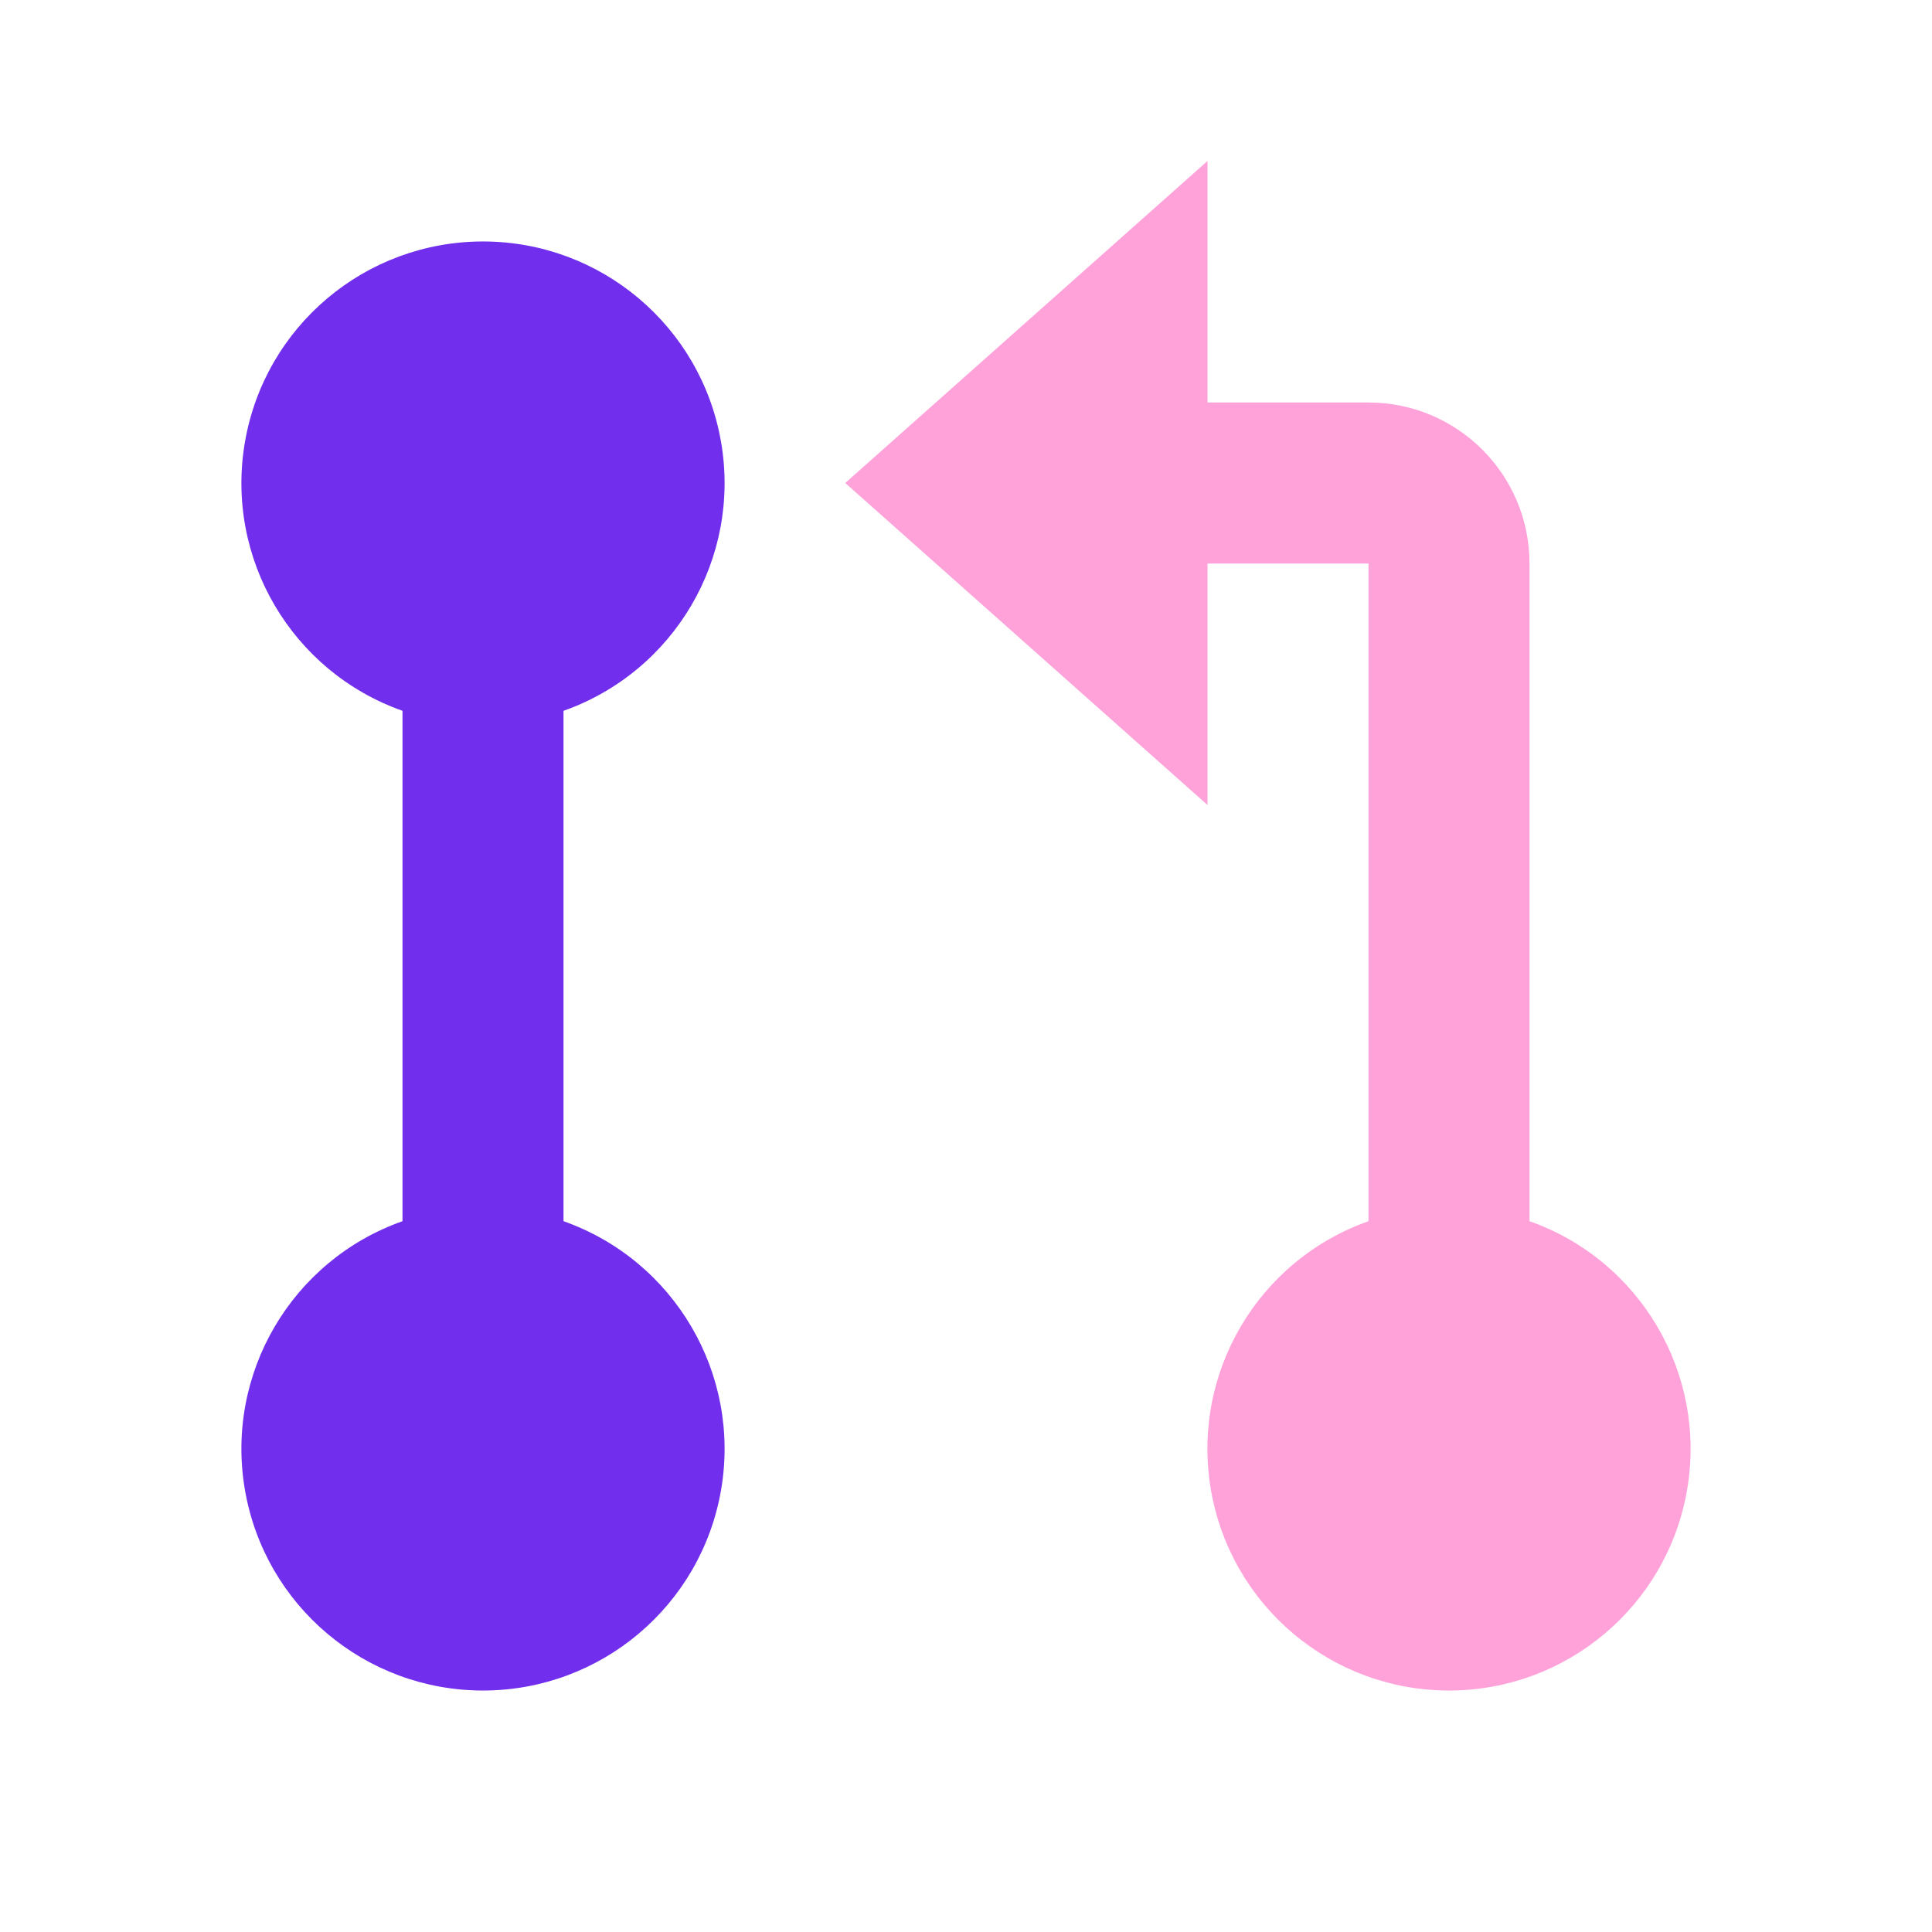
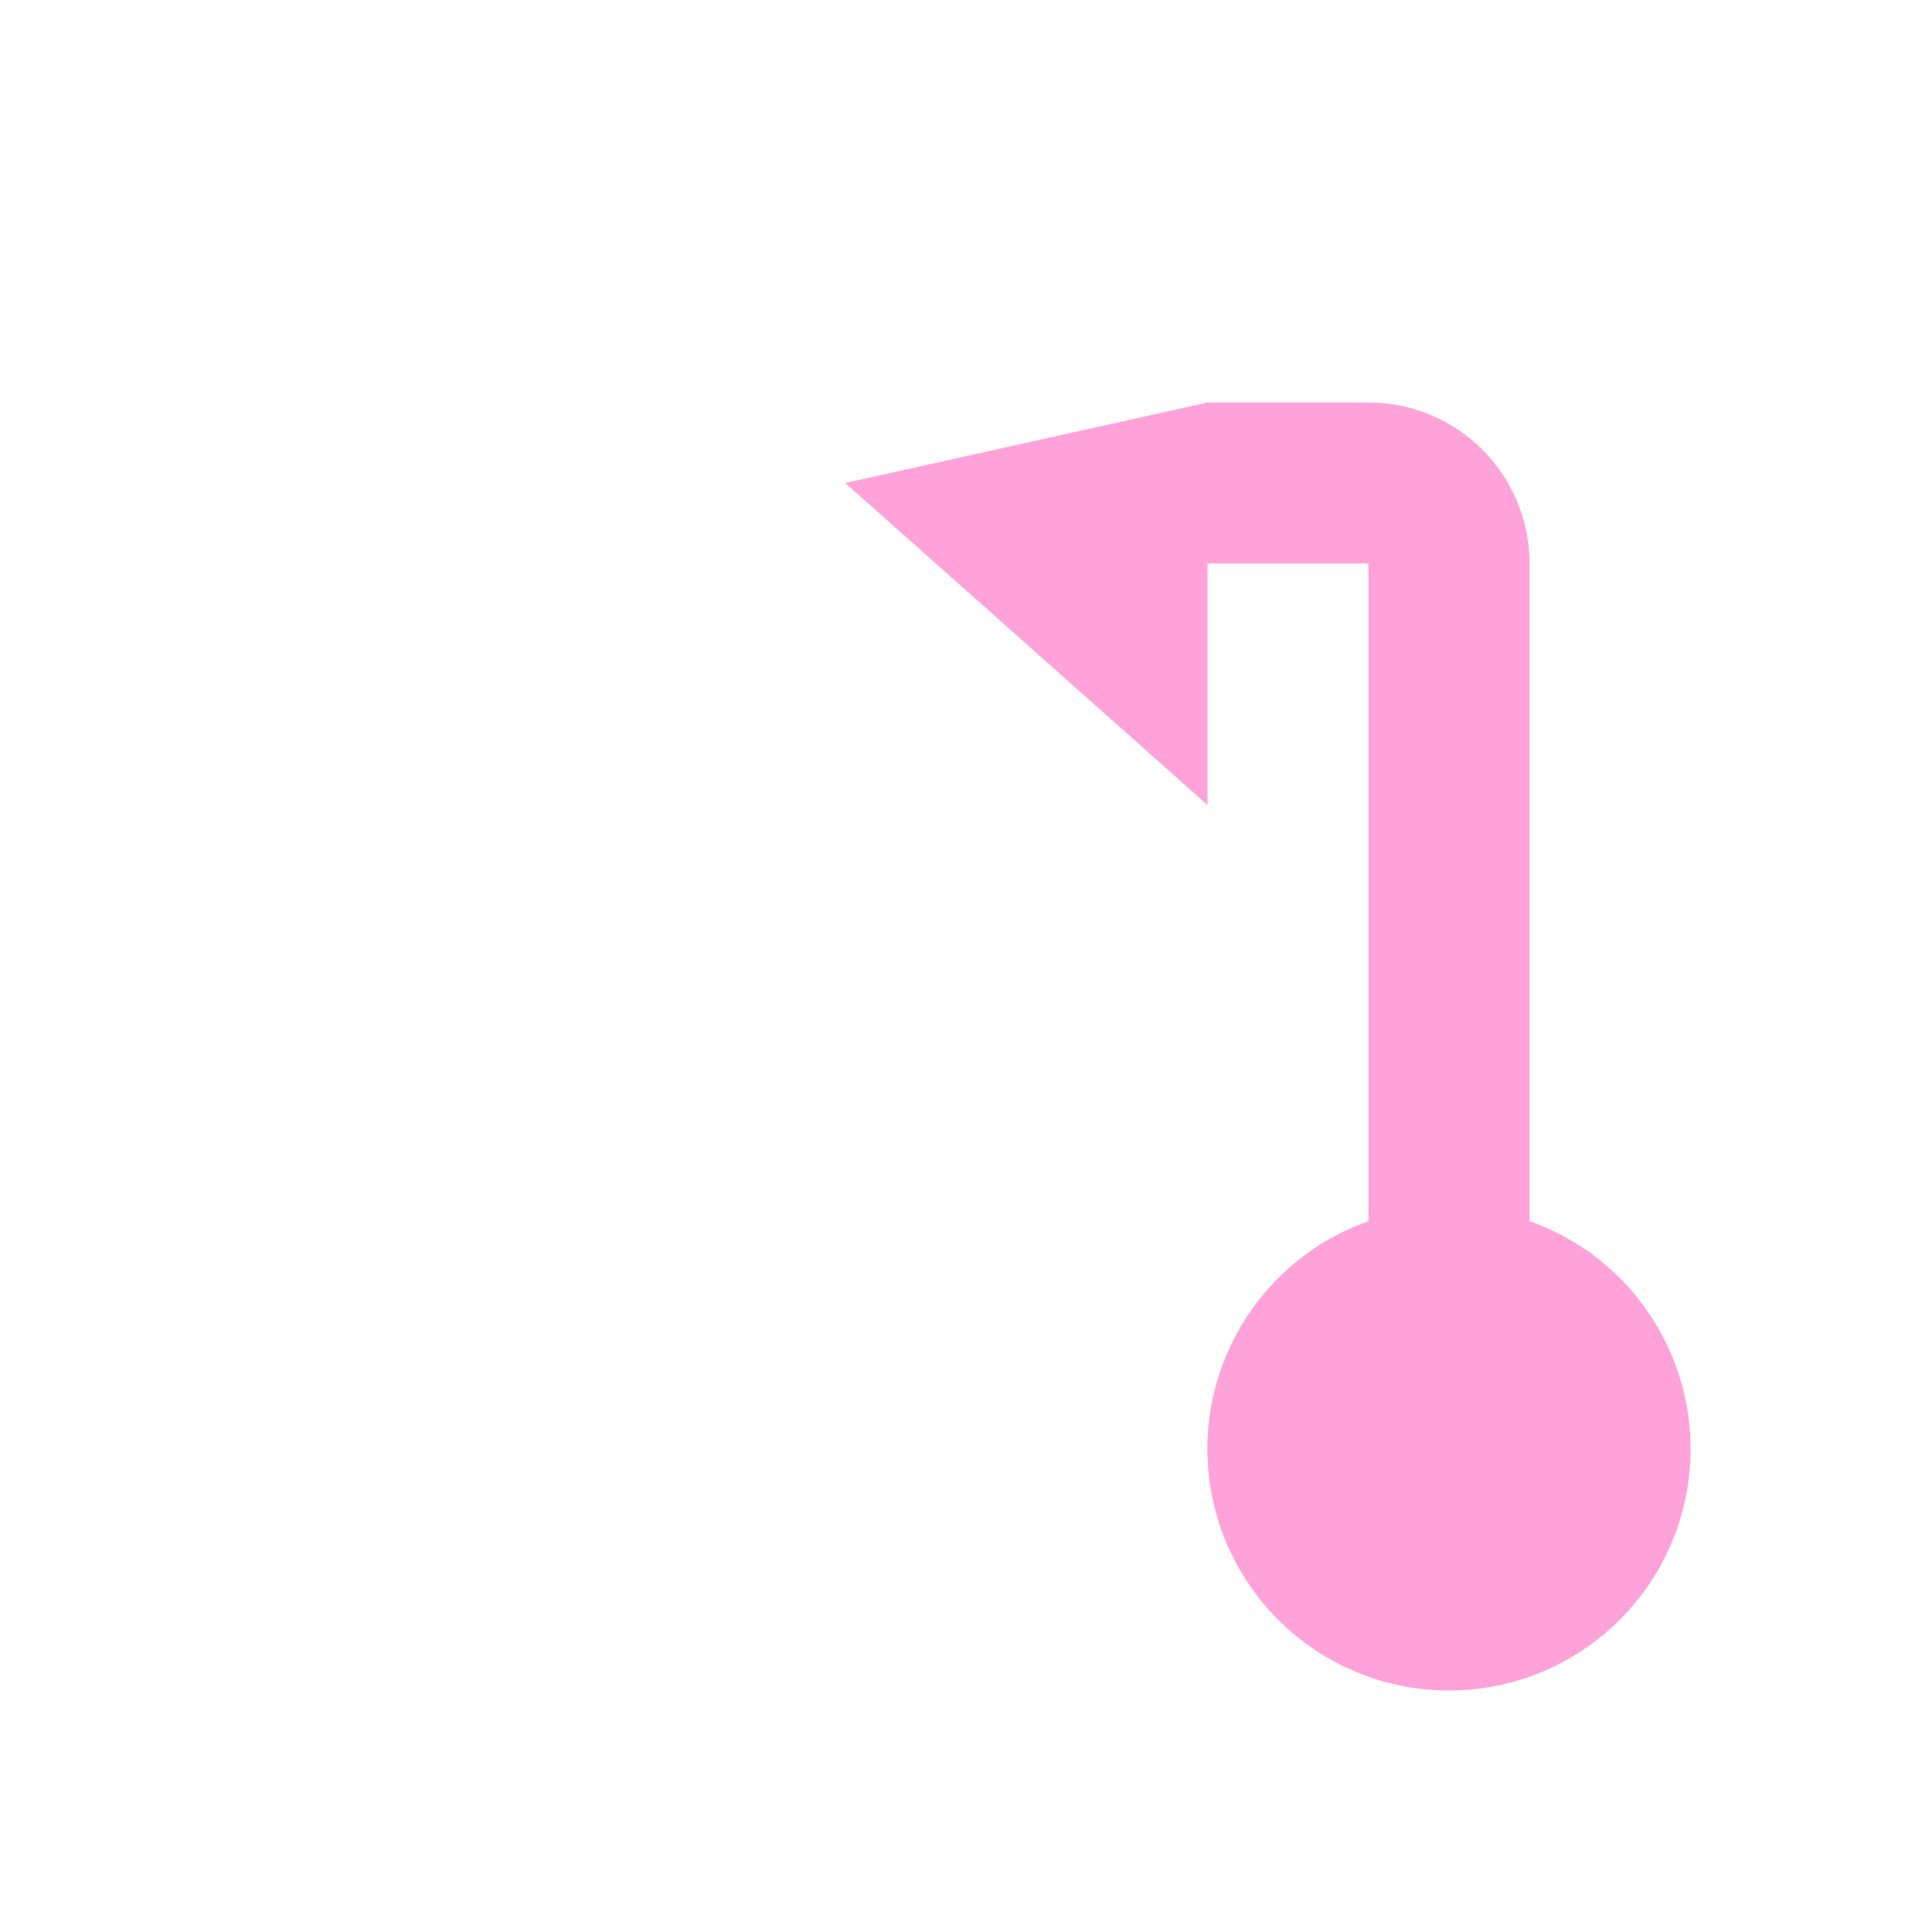
<svg xmlns="http://www.w3.org/2000/svg" width="72px" height="72px" viewBox="0 0 72 72" version="1.1">
  <title>git-pull-request-fill</title>
  <g id="1111" stroke="none" stroke-width="1" fill="none" fill-rule="evenodd">
    <g id="git-pull-request-fill">
      <polygon id="路径" points="0 0 72 0 72 72 0 72" />
-       <path d="M45,15 L51,15 C54.314,15 57,17.686 57,21 L57,45.51 C61.134,46.971 63.615,51.198 62.873,55.52 C62.132,59.842 58.385,63.001 54,63.001 C49.615,63.001 45.868,59.842 45.127,55.52 C44.385,51.198 46.866,46.971 51,45.51 L51,21 L45,21 L45,30 L31.5,18 L45,6 L45,15 Z" id="路径" fill="#FFA2DA" fill-rule="nonzero" />
-       <path d="M15,26.49 C10.866,25.029 8.385,20.802 9.127,16.48 C9.868,12.158 13.615,8.999 18,8.999 C22.385,8.999 26.132,12.158 26.873,16.48 C27.615,20.802 25.134,25.029 21,26.49 L21,45.51 C25.134,46.971 27.615,51.198 26.873,55.52 C26.132,59.842 22.385,63.001 18,63.001 C13.615,63.001 9.868,59.842 9.127,55.52 C8.385,51.198 10.866,46.971 15,45.51 L15,26.49 L15,26.49 Z" id="路径" fill="#712FED" fill-rule="nonzero" />
+       <path d="M45,15 L51,15 C54.314,15 57,17.686 57,21 L57,45.51 C61.134,46.971 63.615,51.198 62.873,55.52 C62.132,59.842 58.385,63.001 54,63.001 C49.615,63.001 45.868,59.842 45.127,55.52 C44.385,51.198 46.866,46.971 51,45.51 L51,21 L45,21 L45,30 L31.5,18 L45,15 Z" id="路径" fill="#FFA2DA" fill-rule="nonzero" />
    </g>
  </g>
</svg>